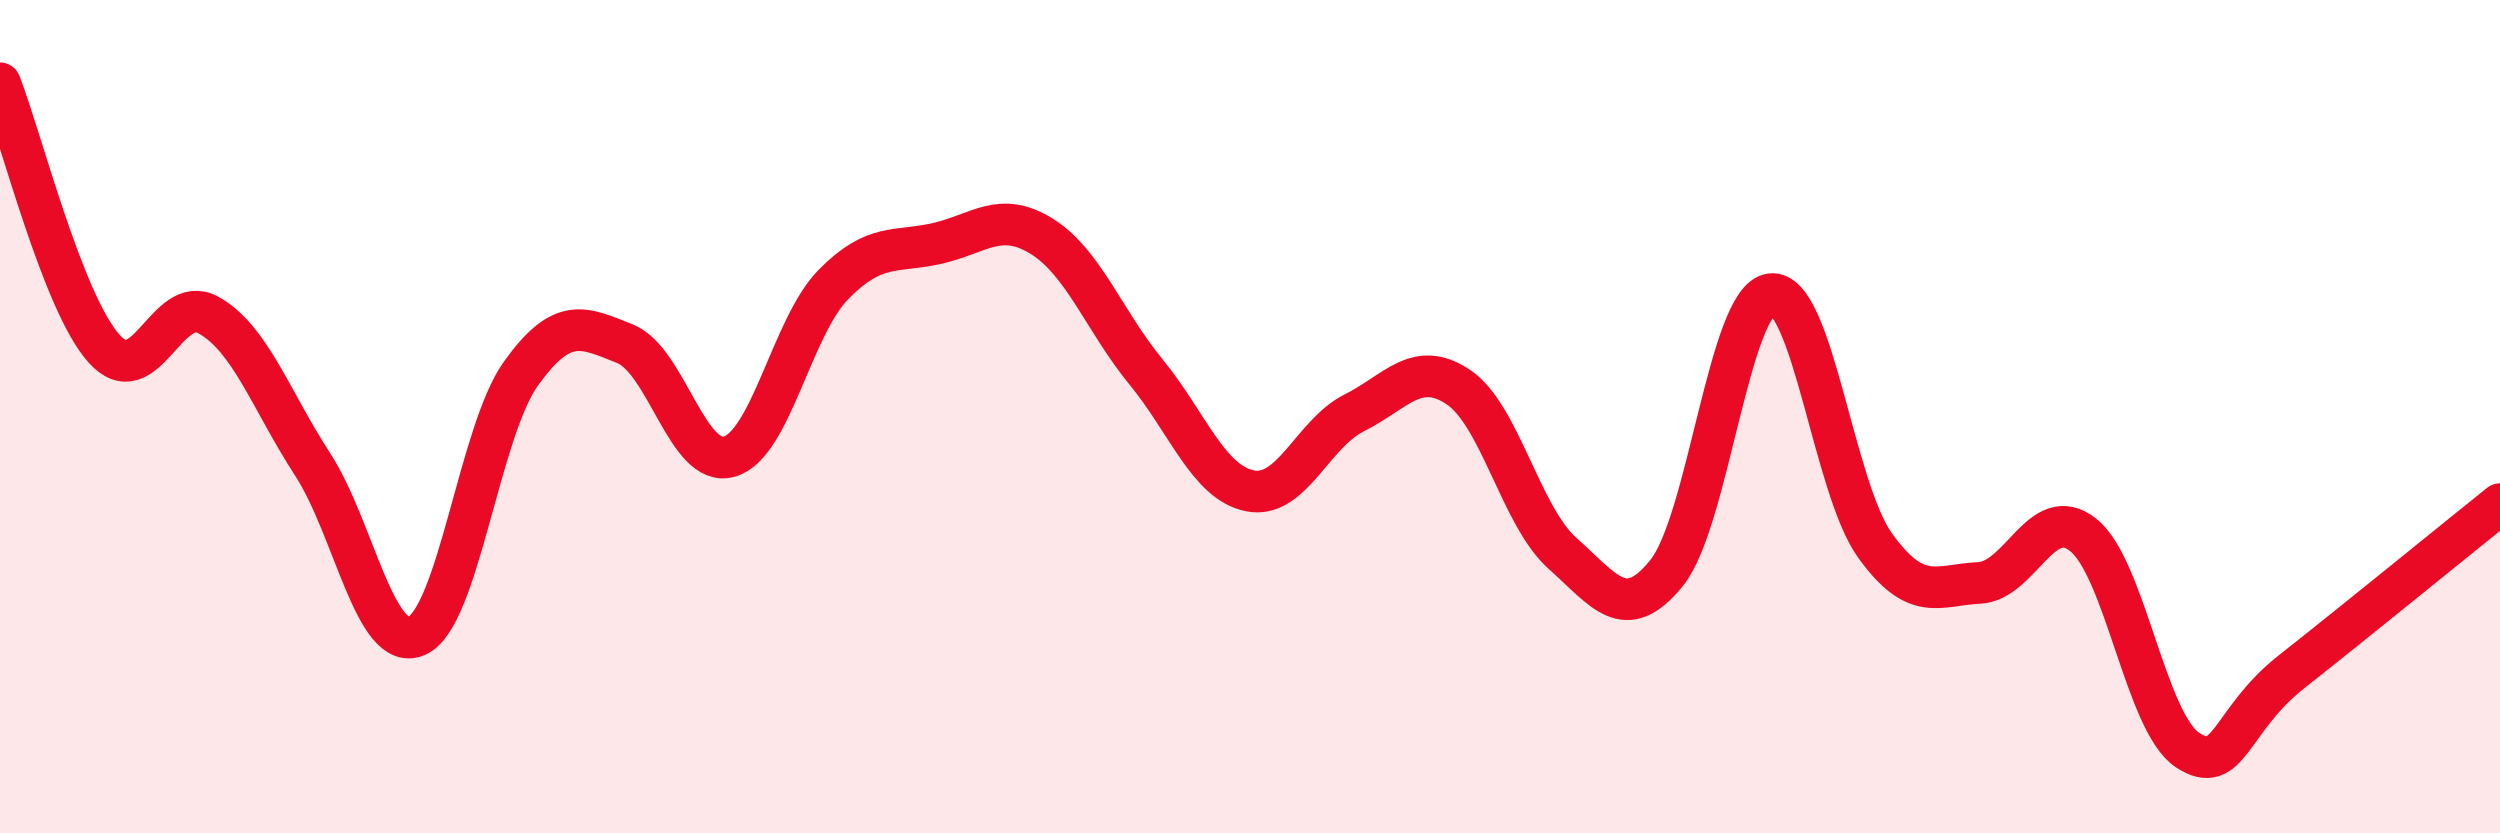
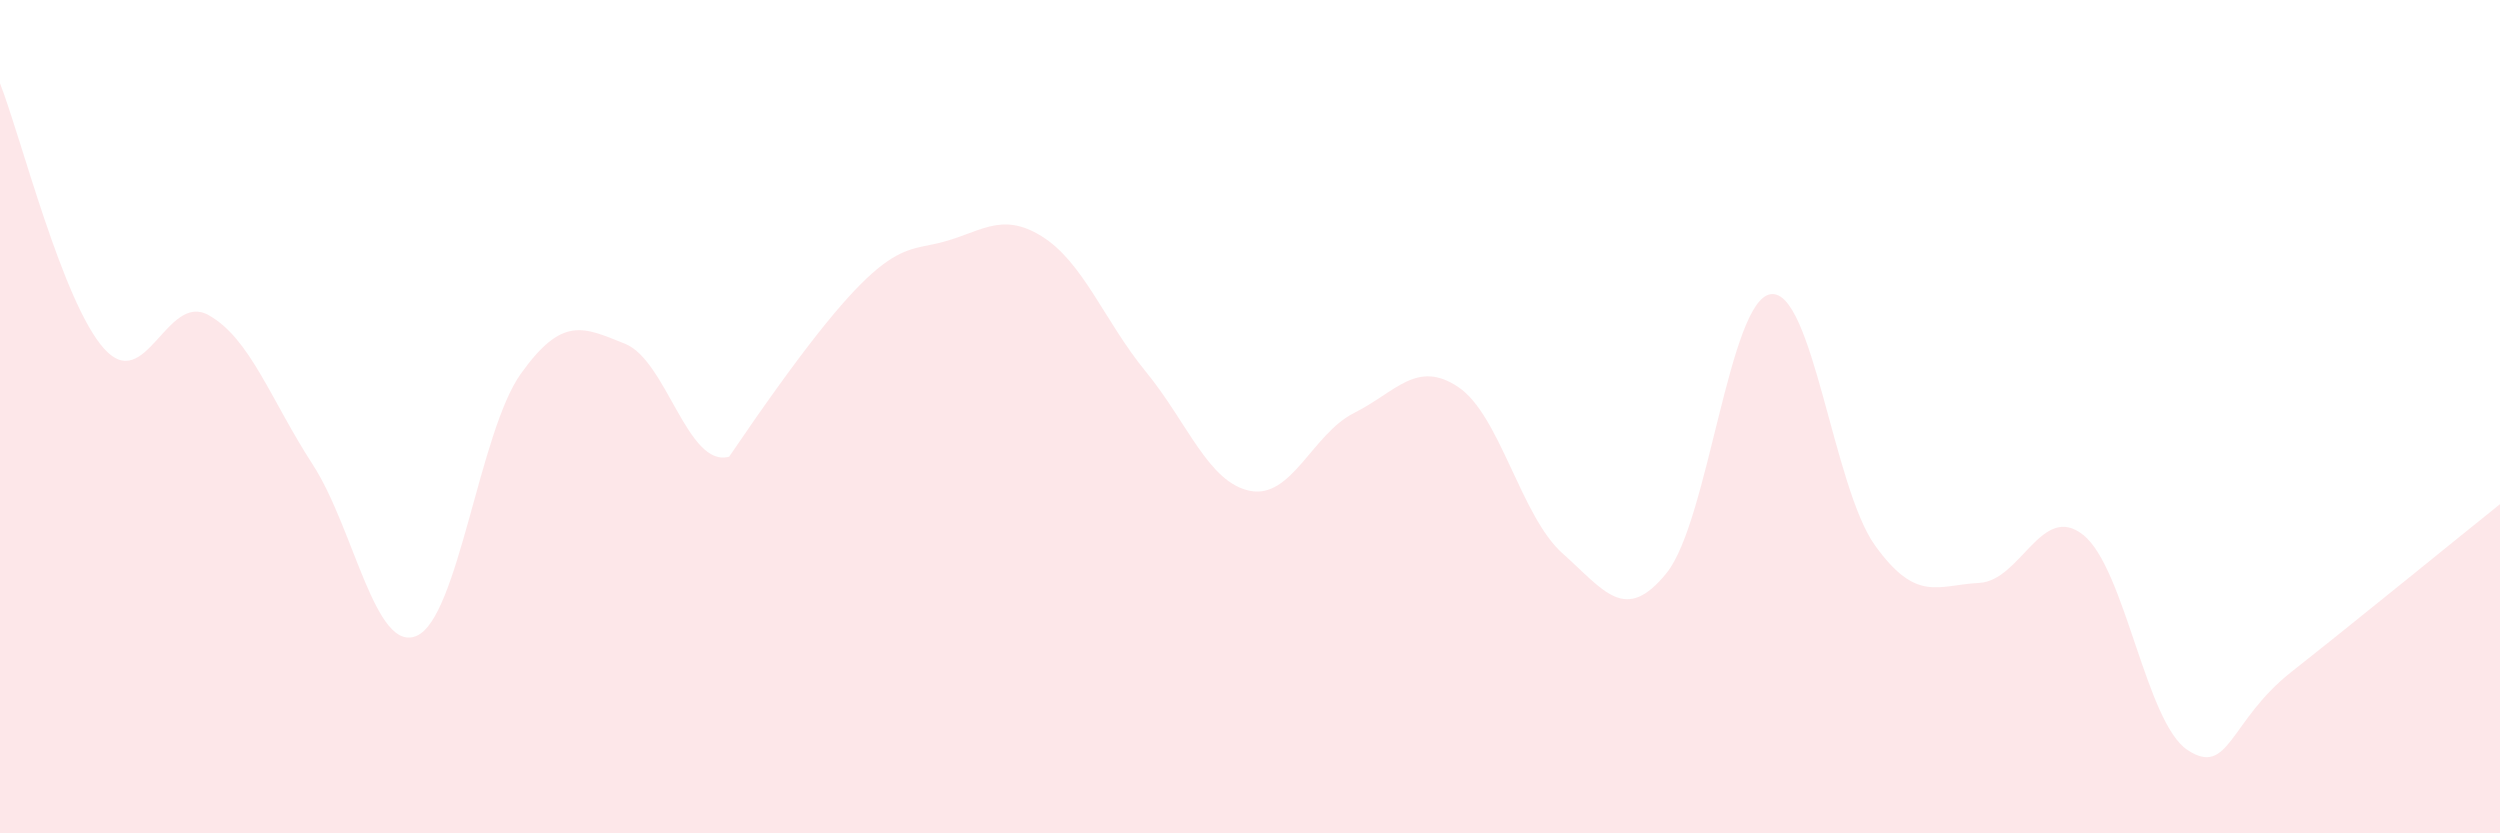
<svg xmlns="http://www.w3.org/2000/svg" width="60" height="20" viewBox="0 0 60 20">
-   <path d="M 0,2 C 0.5,3.27 1.5,7.26 2.5,8.37 C 3.5,9.48 4,7.01 5,7.56 C 6,8.11 6.5,9.6 7.5,11.14 C 8.5,12.68 9,15.69 10,15.26 C 11,14.83 11.5,10.37 12.5,8.97 C 13.5,7.57 14,7.85 15,8.25 C 16,8.65 16.5,11.24 17.5,10.96 C 18.5,10.68 19,7.85 20,6.83 C 21,5.81 21.5,6.07 22.5,5.84 C 23.5,5.61 24,5.05 25,5.67 C 26,6.29 26.5,7.7 27.5,8.92 C 28.5,10.14 29,11.58 30,11.78 C 31,11.98 31.5,10.41 32.5,9.91 C 33.5,9.41 34,8.62 35,9.29 C 36,9.96 36.5,12.39 37.5,13.28 C 38.5,14.17 39,14.99 40,13.75 C 41,12.51 41.5,7.19 42.5,7.06 C 43.5,6.93 44,11.7 45,13.09 C 46,14.48 46.5,14.04 47.5,13.99 C 48.5,13.94 49,12.04 50,12.84 C 51,13.64 51.5,17.34 52.5,18 C 53.5,18.66 53.5,17.3 55,16.12 C 56.5,14.94 59,12.9 60,12.1L60 20L0 20Z" fill="#EB0A25" opacity="0.1" stroke-linecap="round" stroke-linejoin="round" />
-   <path d="M 0,2 C 0.5,3.27 1.5,7.26 2.5,8.37 C 3.5,9.48 4,7.01 5,7.56 C 6,8.11 6.5,9.6 7.5,11.14 C 8.5,12.68 9,15.69 10,15.26 C 11,14.83 11.5,10.37 12.5,8.97 C 13.5,7.57 14,7.85 15,8.25 C 16,8.65 16.5,11.24 17.5,10.96 C 18.5,10.68 19,7.85 20,6.83 C 21,5.81 21.5,6.07 22.5,5.84 C 23.5,5.61 24,5.05 25,5.67 C 26,6.29 26.5,7.7 27.5,8.92 C 28.5,10.14 29,11.58 30,11.78 C 31,11.98 31.5,10.41 32.5,9.91 C 33.5,9.41 34,8.62 35,9.29 C 36,9.96 36.5,12.39 37.5,13.28 C 38.5,14.17 39,14.99 40,13.75 C 41,12.51 41.5,7.19 42.5,7.06 C 43.5,6.93 44,11.7 45,13.09 C 46,14.48 46.5,14.04 47.5,13.99 C 48.5,13.94 49,12.04 50,12.84 C 51,13.64 51.5,17.34 52.5,18 C 53.5,18.66 53.5,17.3 55,16.12 C 56.5,14.94 59,12.9 60,12.1" stroke="#EB0A25" stroke-width="1" fill="none" stroke-linecap="round" stroke-linejoin="round" />
+   <path d="M 0,2 C 0.5,3.27 1.5,7.26 2.5,8.37 C 3.5,9.48 4,7.01 5,7.56 C 6,8.11 6.5,9.6 7.5,11.14 C 8.5,12.68 9,15.69 10,15.26 C 11,14.83 11.5,10.37 12.5,8.97 C 13.5,7.57 14,7.85 15,8.25 C 16,8.65 16.5,11.24 17.5,10.96 C 21,5.81 21.5,6.07 22.5,5.84 C 23.5,5.61 24,5.05 25,5.67 C 26,6.29 26.5,7.7 27.5,8.92 C 28.5,10.14 29,11.58 30,11.78 C 31,11.98 31.5,10.41 32.5,9.91 C 33.5,9.41 34,8.62 35,9.29 C 36,9.96 36.5,12.39 37.5,13.28 C 38.5,14.17 39,14.99 40,13.75 C 41,12.51 41.5,7.19 42.5,7.06 C 43.5,6.93 44,11.7 45,13.09 C 46,14.48 46.5,14.04 47.5,13.99 C 48.5,13.94 49,12.04 50,12.84 C 51,13.64 51.5,17.34 52.5,18 C 53.5,18.66 53.5,17.3 55,16.12 C 56.5,14.94 59,12.9 60,12.1L60 20L0 20Z" fill="#EB0A25" opacity="0.1" stroke-linecap="round" stroke-linejoin="round" />
</svg>